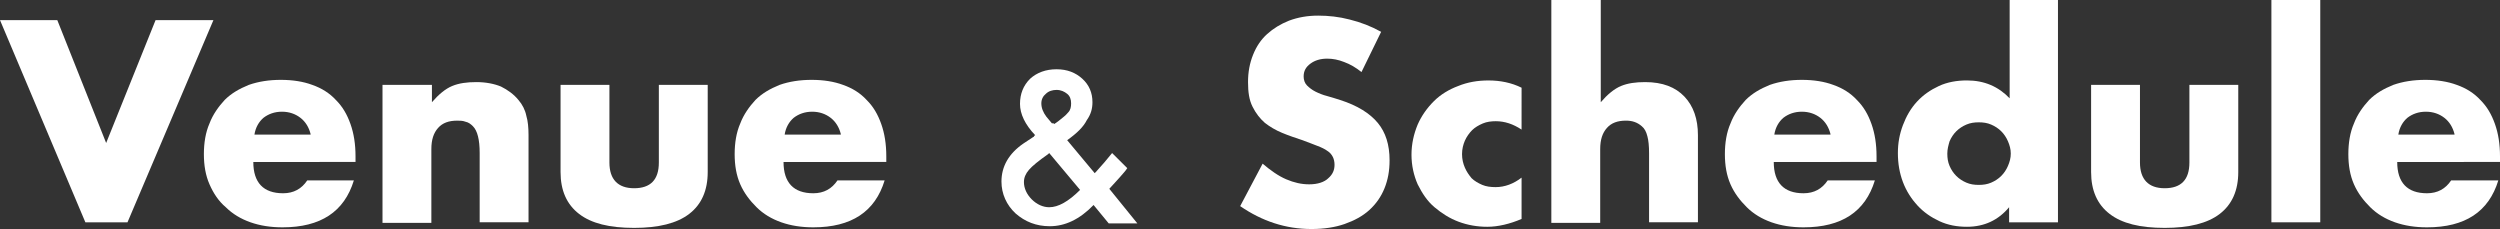
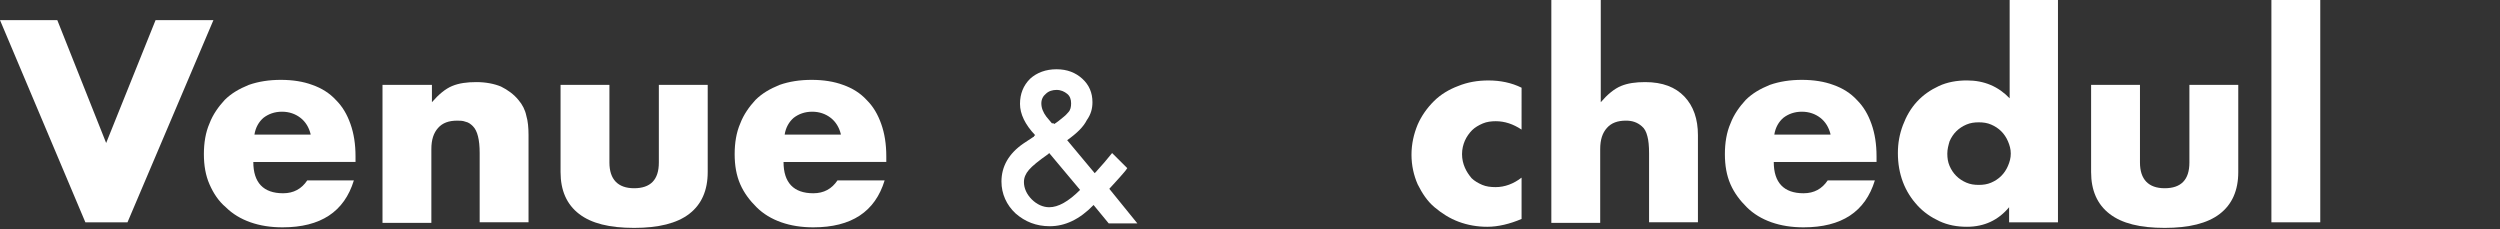
<svg xmlns="http://www.w3.org/2000/svg" fill="none" height="24" viewBox="0 0 262 24" width="262">
  <rect x="0" y="0" width="262" height="24" fill="#333333" stroke="none" />
  <g fill="#fff">
    <path d="m6.004 2.107 5.121 12.878 5.18-12.878h6.063l-9.006 21.19h-4.415l-8.947-21.19z" />
    <path d="m26.547 16.976c0 2.166 1.06 3.278 3.12 3.278 1.118 0 1.942-.468 2.531-1.346h4.886c-1.001 3.278-3.473 4.917-7.476 4.917-1.236 0-2.354-.176-3.355-.527-1.001-.351-1.884-.878-2.59-1.581-.765-.644-1.295-1.463-1.707-2.4-.412-.936-.589-1.99-.589-3.161 0-1.171.177-2.283.589-3.22.353-.937.942-1.756 1.589-2.459.706-.702 1.53-1.171 2.531-1.58 1.001-.351 2.119-.527 3.355-.527 1.236 0 2.355.176 3.296.527 1.001.351 1.825.878 2.472 1.58.706.703 1.177 1.522 1.53 2.517s.53 2.107.53 3.395v.585zm6.004-2.927c-.177-.703-.53-1.288-1.06-1.698-.53-.41-1.177-.644-1.942-.644-.765 0-1.413.234-1.942.644-.471.41-.824.995-.942 1.756h5.886z" />
    <path d="m40.145 8.897h5.121v1.815c.706-.82 1.413-1.405 2.119-1.698.706-.293 1.53-.41 2.531-.41 1.001 0 1.884.176 2.59.468.706.351 1.354.82 1.825 1.405.412.468.706 1.054.824 1.639.177.585.235 1.288.235 2.049v9.132h-5.121v-7.258c0-.703-.059-1.288-.177-1.756-.118-.468-.294-.82-.53-1.054-.235-.234-.471-.41-.765-.468-.294-.117-.589-.117-.883-.117-.883 0-1.53.234-2.001.761-.471.527-.706 1.229-.706 2.224v7.727h-5.121v-14.459z" />
    <path d="m63.867 8.897v8.137c0 1.756.883 2.693 2.59 2.693 1.707 0 2.59-.878 2.59-2.693v-8.137h5.121v9.132c0 1.932-.647 3.395-1.942 4.39s-3.237 1.463-5.769 1.463c-2.59 0-4.474-.468-5.769-1.463-1.295-.995-1.942-2.458-1.942-4.39v-9.132z" />
    <path d="m82.114 16.976c0 2.166 1.06 3.278 3.12 3.278 1.118 0 1.942-.468 2.531-1.346h4.944c-1.001 3.278-3.473 4.917-7.476 4.917-1.236 0-2.354-.176-3.355-.527-1.001-.351-1.884-.878-2.59-1.581-.706-.702-1.295-1.463-1.707-2.4-.412-.936-.589-1.99-.589-3.161 0-1.171.177-2.283.589-3.22.353-.937.942-1.756 1.589-2.459.706-.702 1.53-1.171 2.531-1.58 1.001-.351 2.119-.527 3.355-.527s2.354.176 3.296.527c1.001.351 1.825.878 2.472 1.58.706.703 1.177 1.522 1.53 2.517.353.995.53 2.107.53 3.395v.585zm6.004-2.927c-.177-.703-.53-1.288-1.06-1.698-.53-.41-1.177-.644-1.942-.644s-1.413.234-1.942.644c-.471.41-.824.995-.942 1.756h5.886z" />
    <path d="m111.84 14.693 2.884 3.454.118-.117c.294-.351.589-.644.883-.995.294-.351.53-.644.824-.995l1.589 1.581c-.176.293-.47.585-.765.937-.294.351-.706.761-1.118 1.229l2.943 3.629h-3.002l-1.589-1.932c-1.472 1.522-3.002 2.224-4.592 2.224-1.412 0-2.59-.468-3.59-1.346-.942-.878-1.472-2.049-1.472-3.337 0-1.581.765-2.927 2.296-3.981l1.059-.702s.059 0 .059-.059c0-.059.059-.059.118-.117-1.06-1.112-1.589-2.224-1.589-3.278 0-1.054.353-1.932 1.059-2.634.706-.644 1.648-.995 2.767-.995 1.118 0 2.001.351 2.707.995.707.644 1.06 1.463 1.06 2.459 0 .702-.177 1.288-.589 1.873-.353.702-1 1.346-2.06 2.107zm-1.884 1.346-.117.117c-1.001.702-1.648 1.229-2.002 1.639-.353.41-.529.82-.529 1.288 0 .644.294 1.288.824 1.815.529.527 1.177.82 1.824.82.942 0 2.002-.585 3.238-1.815zm.53-3.044.177-.117c.353-.234.588-.468.824-.644.235-.176.353-.351.471-.468.235-.234.294-.585.294-.937 0-.41-.118-.761-.412-.995-.294-.234-.647-.41-1.118-.41-.412 0-.824.117-1.119.41-.294.234-.471.585-.471.995 0 .468.177.937.53 1.405l.589.702c.118-.059.176 0 .235.059z" />
-     <path d="m142.684 7.551c-.588-.468-1.177-.82-1.825-1.054-.588-.234-1.177-.351-1.765-.351-.707 0-1.295.176-1.766.527s-.707.761-.707 1.346c0 .351.118.702.353.937.236.234.53.468.883.644.354.176.766.351 1.237.468.47.117.941.293 1.353.41 1.825.585 3.12 1.405 3.944 2.4.824.995 1.236 2.283 1.236 3.922 0 1.112-.176 2.049-.529 2.927-.354.878-.883 1.639-1.59 2.283-.706.644-1.589 1.112-2.59 1.464-1 .351-2.178.527-3.473.527-2.707 0-5.18-.82-7.475-2.4l2.354-4.449c.824.702 1.648 1.288 2.473 1.639.824.351 1.589.527 2.413.527.883 0 1.589-.234 2.001-.644.471-.41.648-.878.648-1.405 0-.293-.059-.585-.177-.82-.118-.234-.294-.468-.588-.644-.236-.176-.589-.351-1.06-.527-.412-.176-.942-.351-1.53-.585-.707-.234-1.413-.468-2.12-.761-.706-.293-1.295-.644-1.824-1.054-.53-.468-.942-.995-1.295-1.698-.353-.703-.471-1.522-.471-2.576s.176-1.99.53-2.868c.353-.878.824-1.58 1.471-2.166.648-.585 1.413-1.054 2.296-1.405.942-.351 1.942-.527 3.061-.527 1.059 0 2.178.117 3.296.41 1.177.293 2.237.702 3.296 1.288z" />
    <path d="m159.46 13.581c-.883-.585-1.766-.878-2.707-.878-.471 0-.942.059-1.354.234s-.824.41-1.119.702c-.294.293-.588.702-.765 1.112s-.294.878-.294 1.405c0 .527.117.995.294 1.405.177.41.412.761.706 1.112.295.293.707.527 1.119.703s.883.234 1.413.234c.941 0 1.883-.351 2.707-.995v4.332c-1.236.527-2.472.82-3.59.82-1.06 0-2.061-.176-3.002-.527-.942-.351-1.766-.878-2.532-1.522-.765-.644-1.295-1.463-1.765-2.4-.412-.936-.648-1.99-.648-3.102s.236-2.166.648-3.161c.412-.937 1-1.756 1.707-2.458.706-.702 1.589-1.229 2.531-1.58 1-.41 2.06-.585 3.178-.585 1.236 0 2.414.234 3.473.761z" />
    <path d="m162.639 0h5.121v10.712c.706-.82 1.413-1.405 2.119-1.698.706-.293 1.531-.41 2.531-.41 1.825 0 3.179.527 4.121 1.522.941.995 1.412 2.341 1.412 4.039v9.132h-5.121v-7.259c0-.702-.059-1.346-.176-1.756-.118-.468-.295-.82-.589-1.054-.471-.41-1.001-.585-1.648-.585-.883 0-1.531.234-2.001.761-.471.527-.707 1.229-.707 2.224v7.727h-5.121v-23.356z" />
    <path d="m185.89 16.976c0 2.166 1.059 3.278 3.12 3.278 1.118 0 1.942-.468 2.531-1.346h4.944c-1 3.278-3.473 4.917-7.475 4.917-1.236 0-2.355-.176-3.356-.527-1-.351-1.883-.878-2.59-1.581-.706-.702-1.295-1.463-1.707-2.4-.412-.936-.588-1.99-.588-3.161 0-1.171.176-2.283.588-3.22.354-.937.942-1.756 1.59-2.459.706-.702 1.53-1.171 2.531-1.58 1.001-.351 2.119-.527 3.355-.527s2.355.176 3.296.527c1.001.351 1.825.878 2.473 1.58.706.703 1.177 1.522 1.53 2.517s.53 2.107.53 3.395v.585zm5.945-2.927c-.177-.703-.53-1.288-1.059-1.698-.53-.41-1.178-.644-1.943-.644s-1.413.234-1.942.644c-.471.41-.825.995-.942 1.756h5.886z" />
    <path d="m210.554 0h5.121v23.298h-5.121v-1.581c-1.119 1.346-2.59 2.049-4.415 2.049-1.06 0-2.002-.176-2.884-.585-.883-.41-1.649-.937-2.296-1.639-.648-.703-1.177-1.522-1.531-2.459-.353-.937-.529-1.932-.529-3.044 0-1.054.176-1.99.529-2.927.354-.937.825-1.756 1.472-2.458.648-.702 1.413-1.229 2.296-1.639.883-.41 1.883-.585 2.943-.585 1.825 0 3.296.644 4.473 1.873v-10.302zm-6.475 16.098c0 .468.059.878.235 1.288.177.41.412.761.706 1.054.295.293.648.527 1.06.703s.824.234 1.295.234.883-.059 1.295-.234.765-.41 1.059-.703c.295-.293.53-.644.707-1.054.176-.41.294-.82.294-1.288s-.118-.878-.294-1.288c-.177-.41-.412-.761-.707-1.054-.294-.293-.647-.527-1.059-.702-.412-.176-.824-.234-1.295-.234s-.883.059-1.295.234c-.412.176-.765.41-1.06.702-.294.293-.529.644-.706 1.054-.118.41-.235.82-.235 1.288z" />
    <path d="m224.269 8.897v8.137c0 1.756.883 2.693 2.59 2.693s2.59-.878 2.59-2.693v-8.137h5.121v9.132c0 1.932-.648 3.395-1.943 4.39s-3.237 1.463-5.768 1.463c-2.59 0-4.474-.468-5.769-1.463s-1.943-2.458-1.943-4.39v-9.132z" />
    <path d="m243.164 0v23.298h-5.121v-23.298z" />
-     <path d="m251.228 16.976c0 2.166 1.06 3.278 3.12 3.278 1.118 0 1.942-.468 2.531-1.346h4.944c-1 3.278-3.473 4.917-7.475 4.917-1.236 0-2.355-.176-3.355-.527-1.001-.351-1.884-.878-2.59-1.581-.707-.702-1.295-1.463-1.707-2.4-.412-.936-.589-1.99-.589-3.161 0-1.171.177-2.283.589-3.22.353-.937.941-1.756 1.589-2.459.706-.702 1.53-1.171 2.531-1.58 1.001-.351 2.119-.527 3.355-.527s2.355.176 3.297.527c1 .351 1.824.878 2.472 1.58.706.703 1.177 1.522 1.53 2.517s.53 2.107.53 3.395v.585zm6.004-2.927c-.177-.703-.53-1.288-1.059-1.698-.53-.41-1.178-.644-1.943-.644s-1.413.234-1.942.644c-.471.41-.825.995-.942 1.756h5.886z" />
  </g>
</svg>